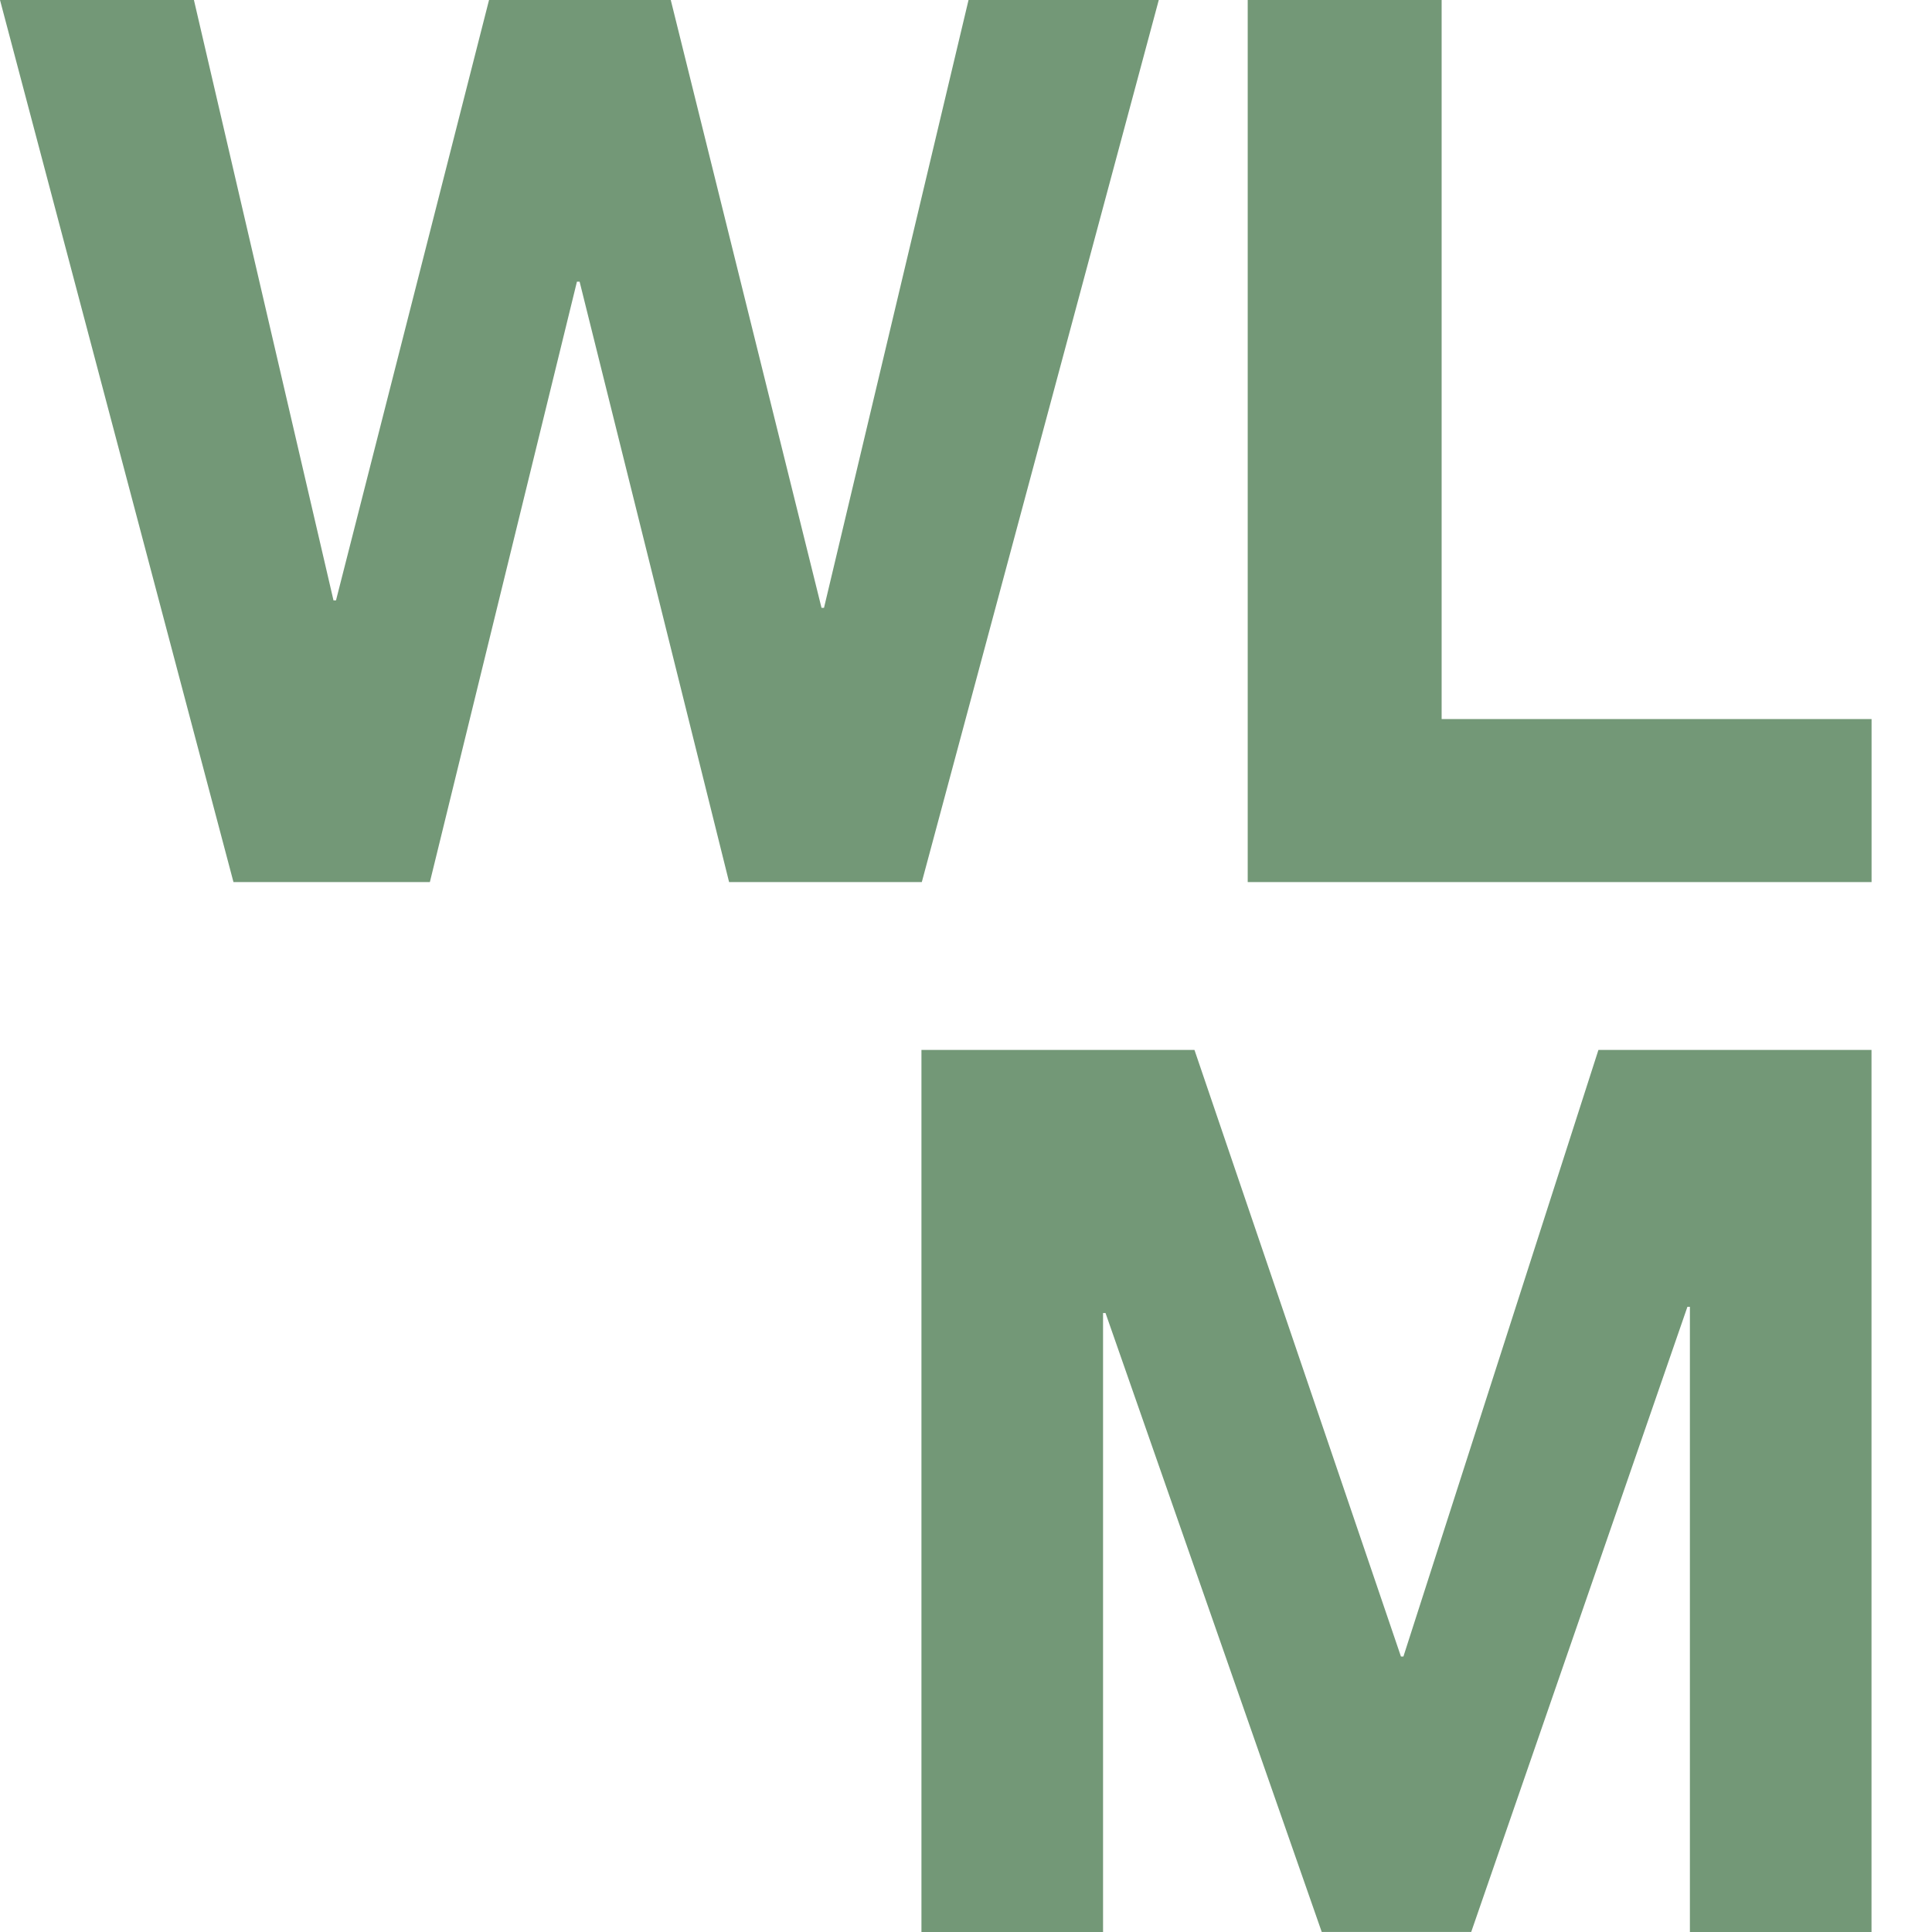
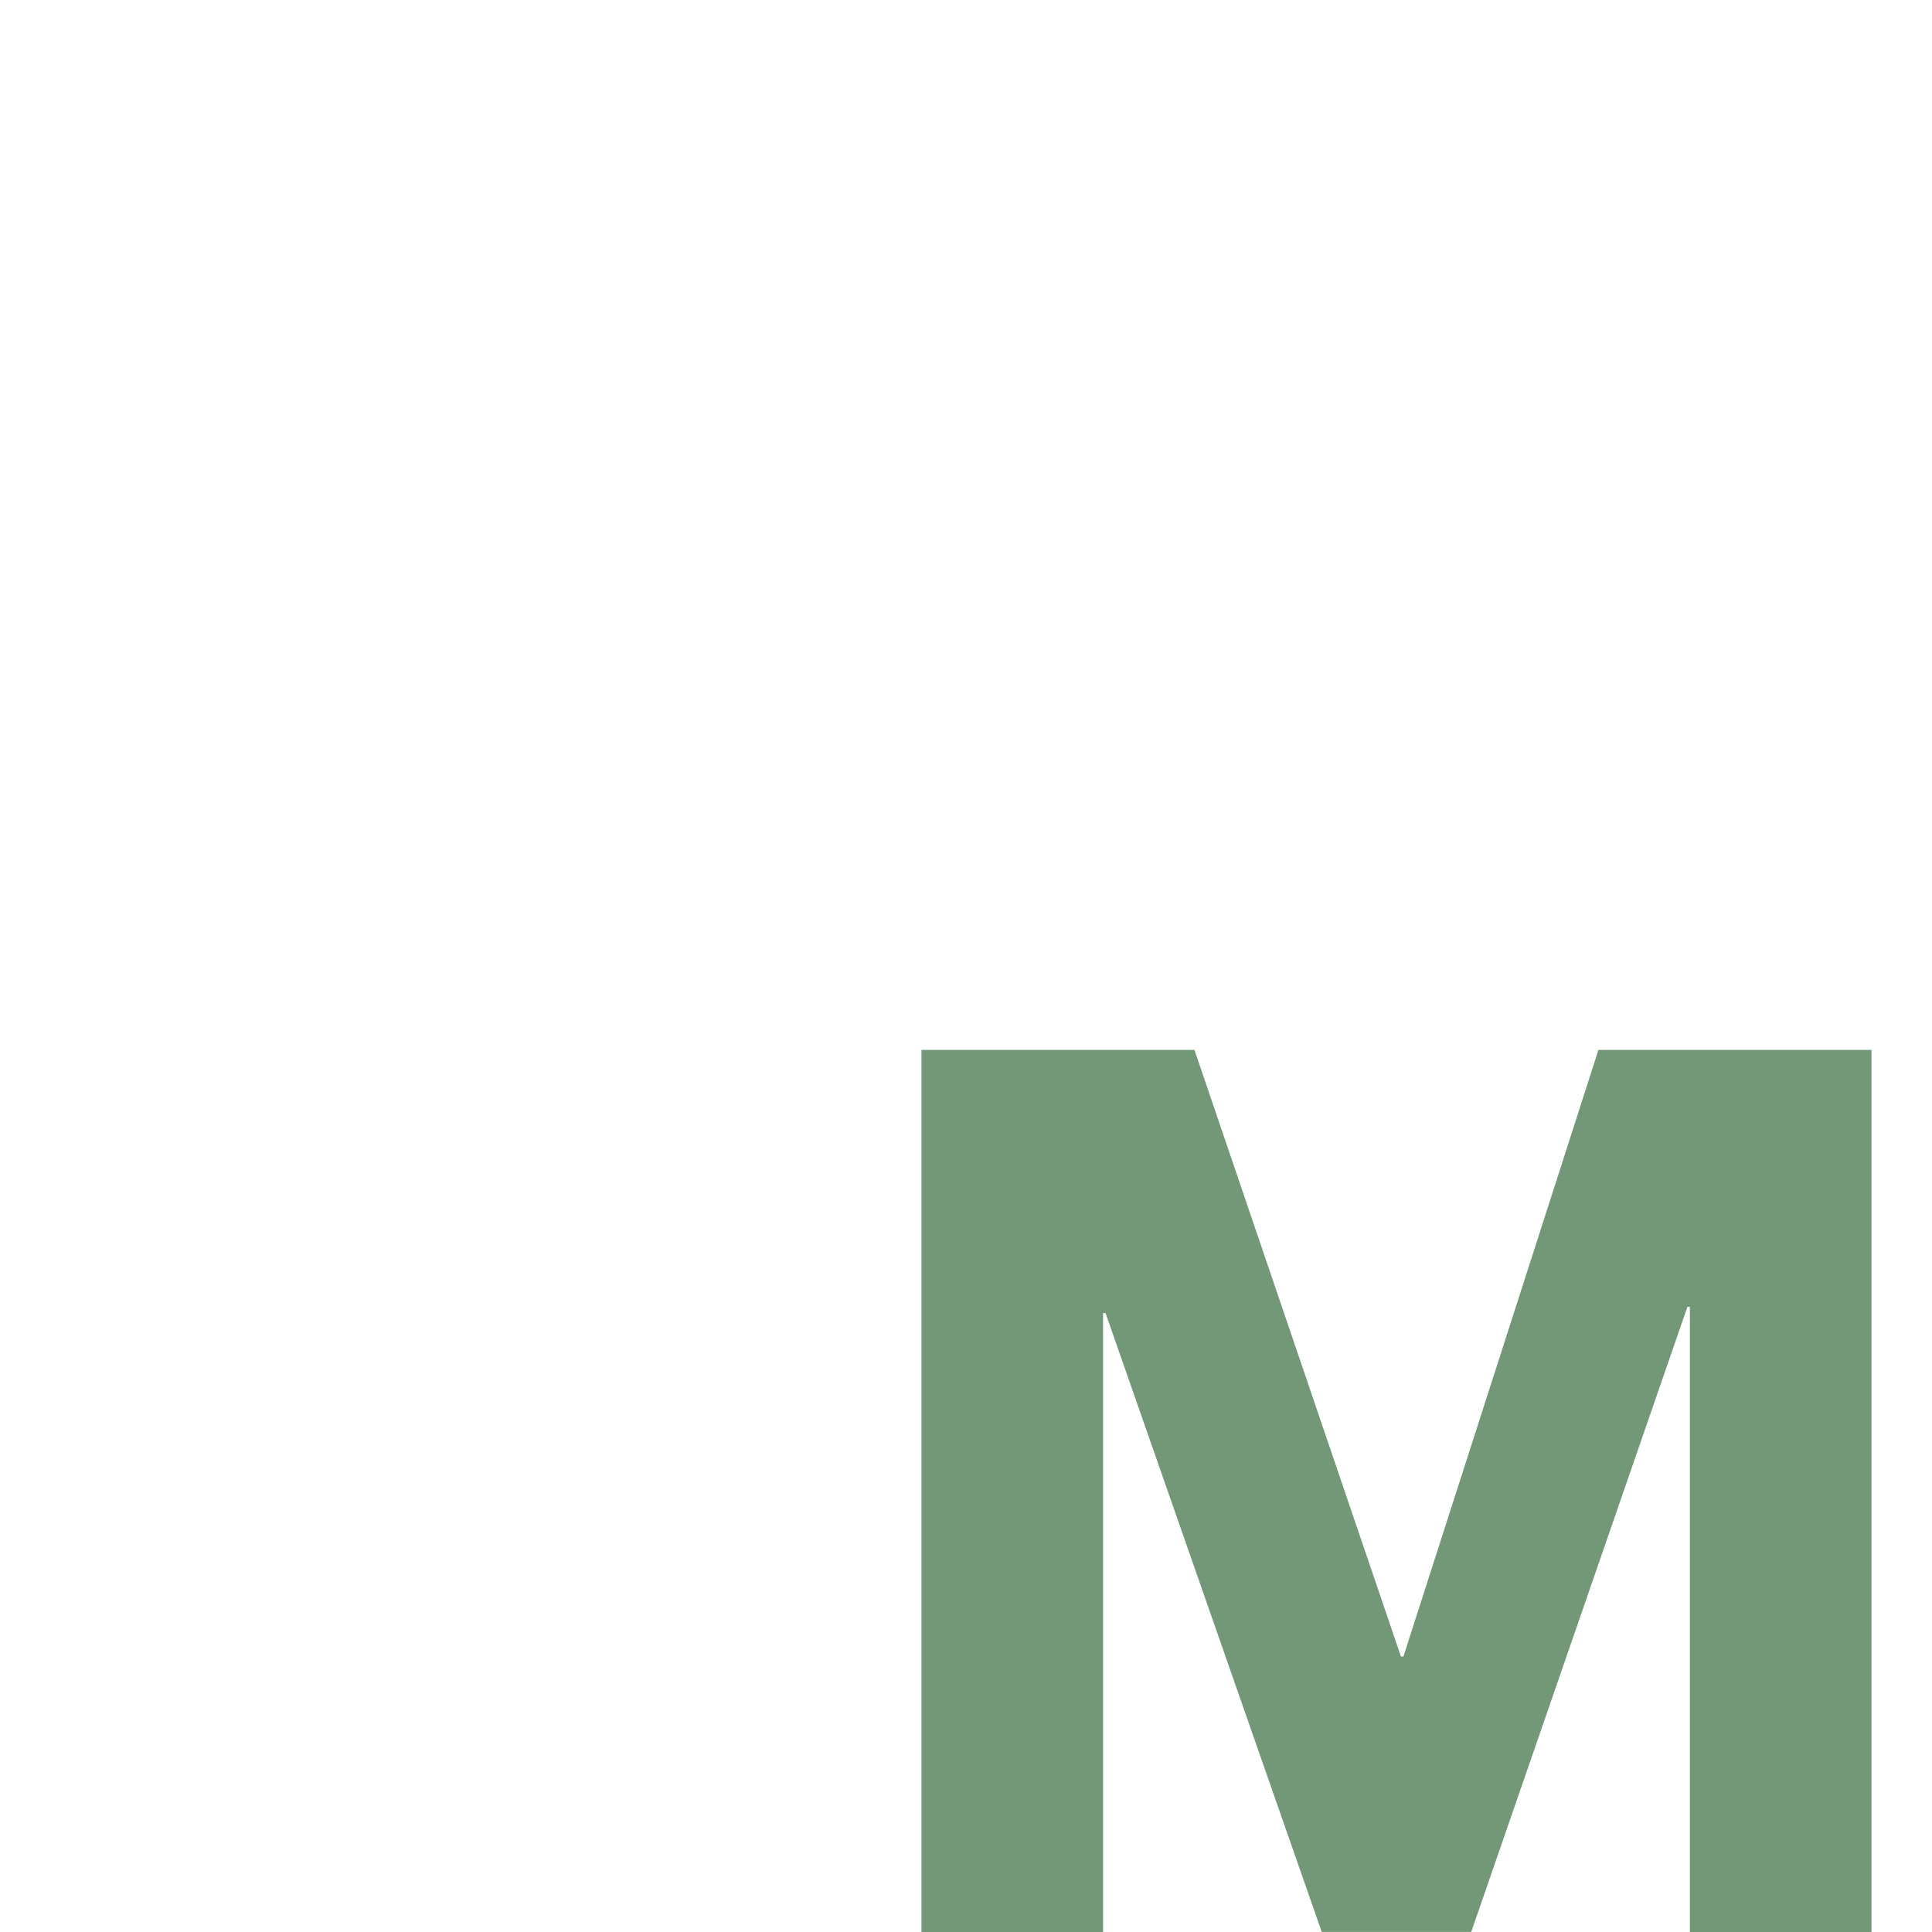
<svg xmlns="http://www.w3.org/2000/svg" width="32" height="32" viewBox="0 0 32 32">
  <g id="favicon" transform="translate(-537.127 14655.873)">
    <g id="Group_2971" data-name="Group 2971" transform="translate(537.127 -14655.873)">
-       <path id="Path_2222" data-name="Path 2222" d="M16.042,0,13.648,10.068h-.041L11.11,0H8.1L5.565,9.945H5.524L3.212,0H0L3.867,14.61H7.12L9.556,4.665H9.6l2.476,9.945h3.192L19.193,0Z" transform="translate(0 0)" fill="#739877" />
-       <path id="Path_2223" data-name="Path 2223" d="M121.2,0V14.61h10.333v-2.7h-7.121V0Z" transform="translate(-100.534 0)" fill="#739877" />
      <path id="Path_2224" data-name="Path 2224" d="M100.73,102,97.5,112.047h-.041L94.039,102H89.517v14.61h3.008V106.358h.041l3.581,10.251h2.476l3.581-10.354h.041V116.61h3.008V102Z" transform="translate(-74.255 -84.61)" fill="#739877" />
    </g>
-     <rect id="Rectangle_2582" data-name="Rectangle 2582" width="32" height="32" transform="translate(537.127 -14655.873)" fill="none" />
  </g>
</svg>